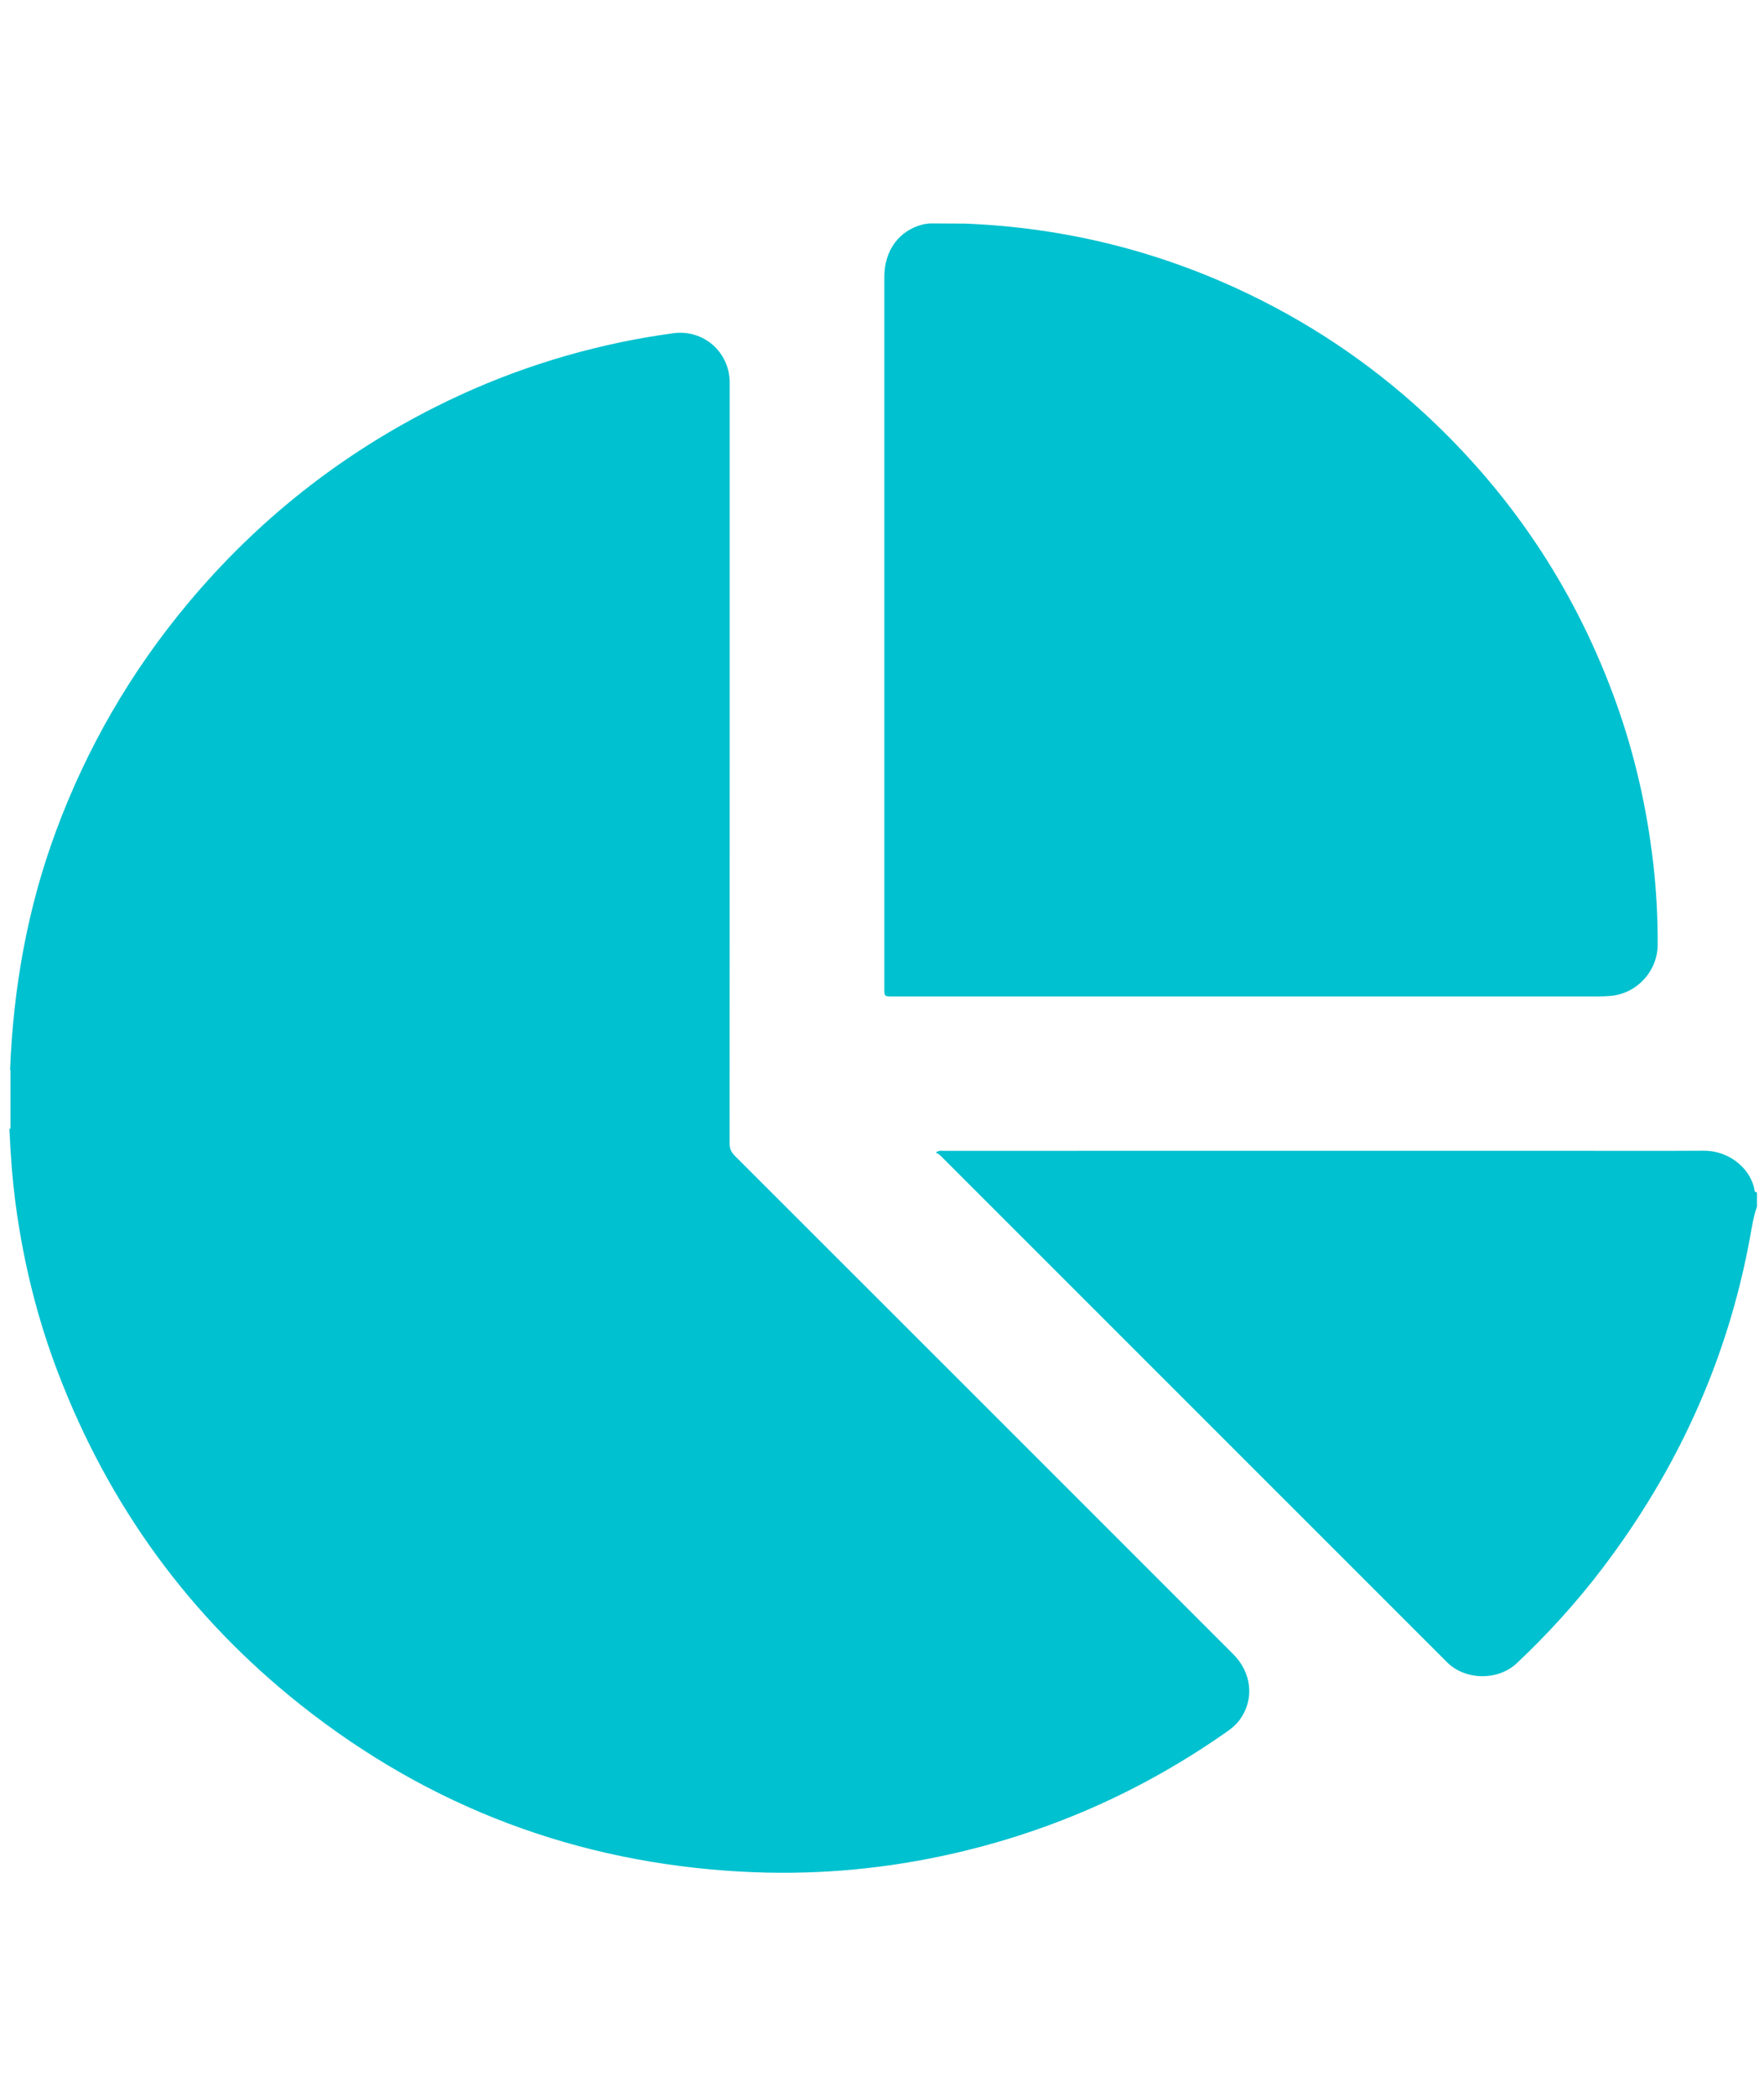
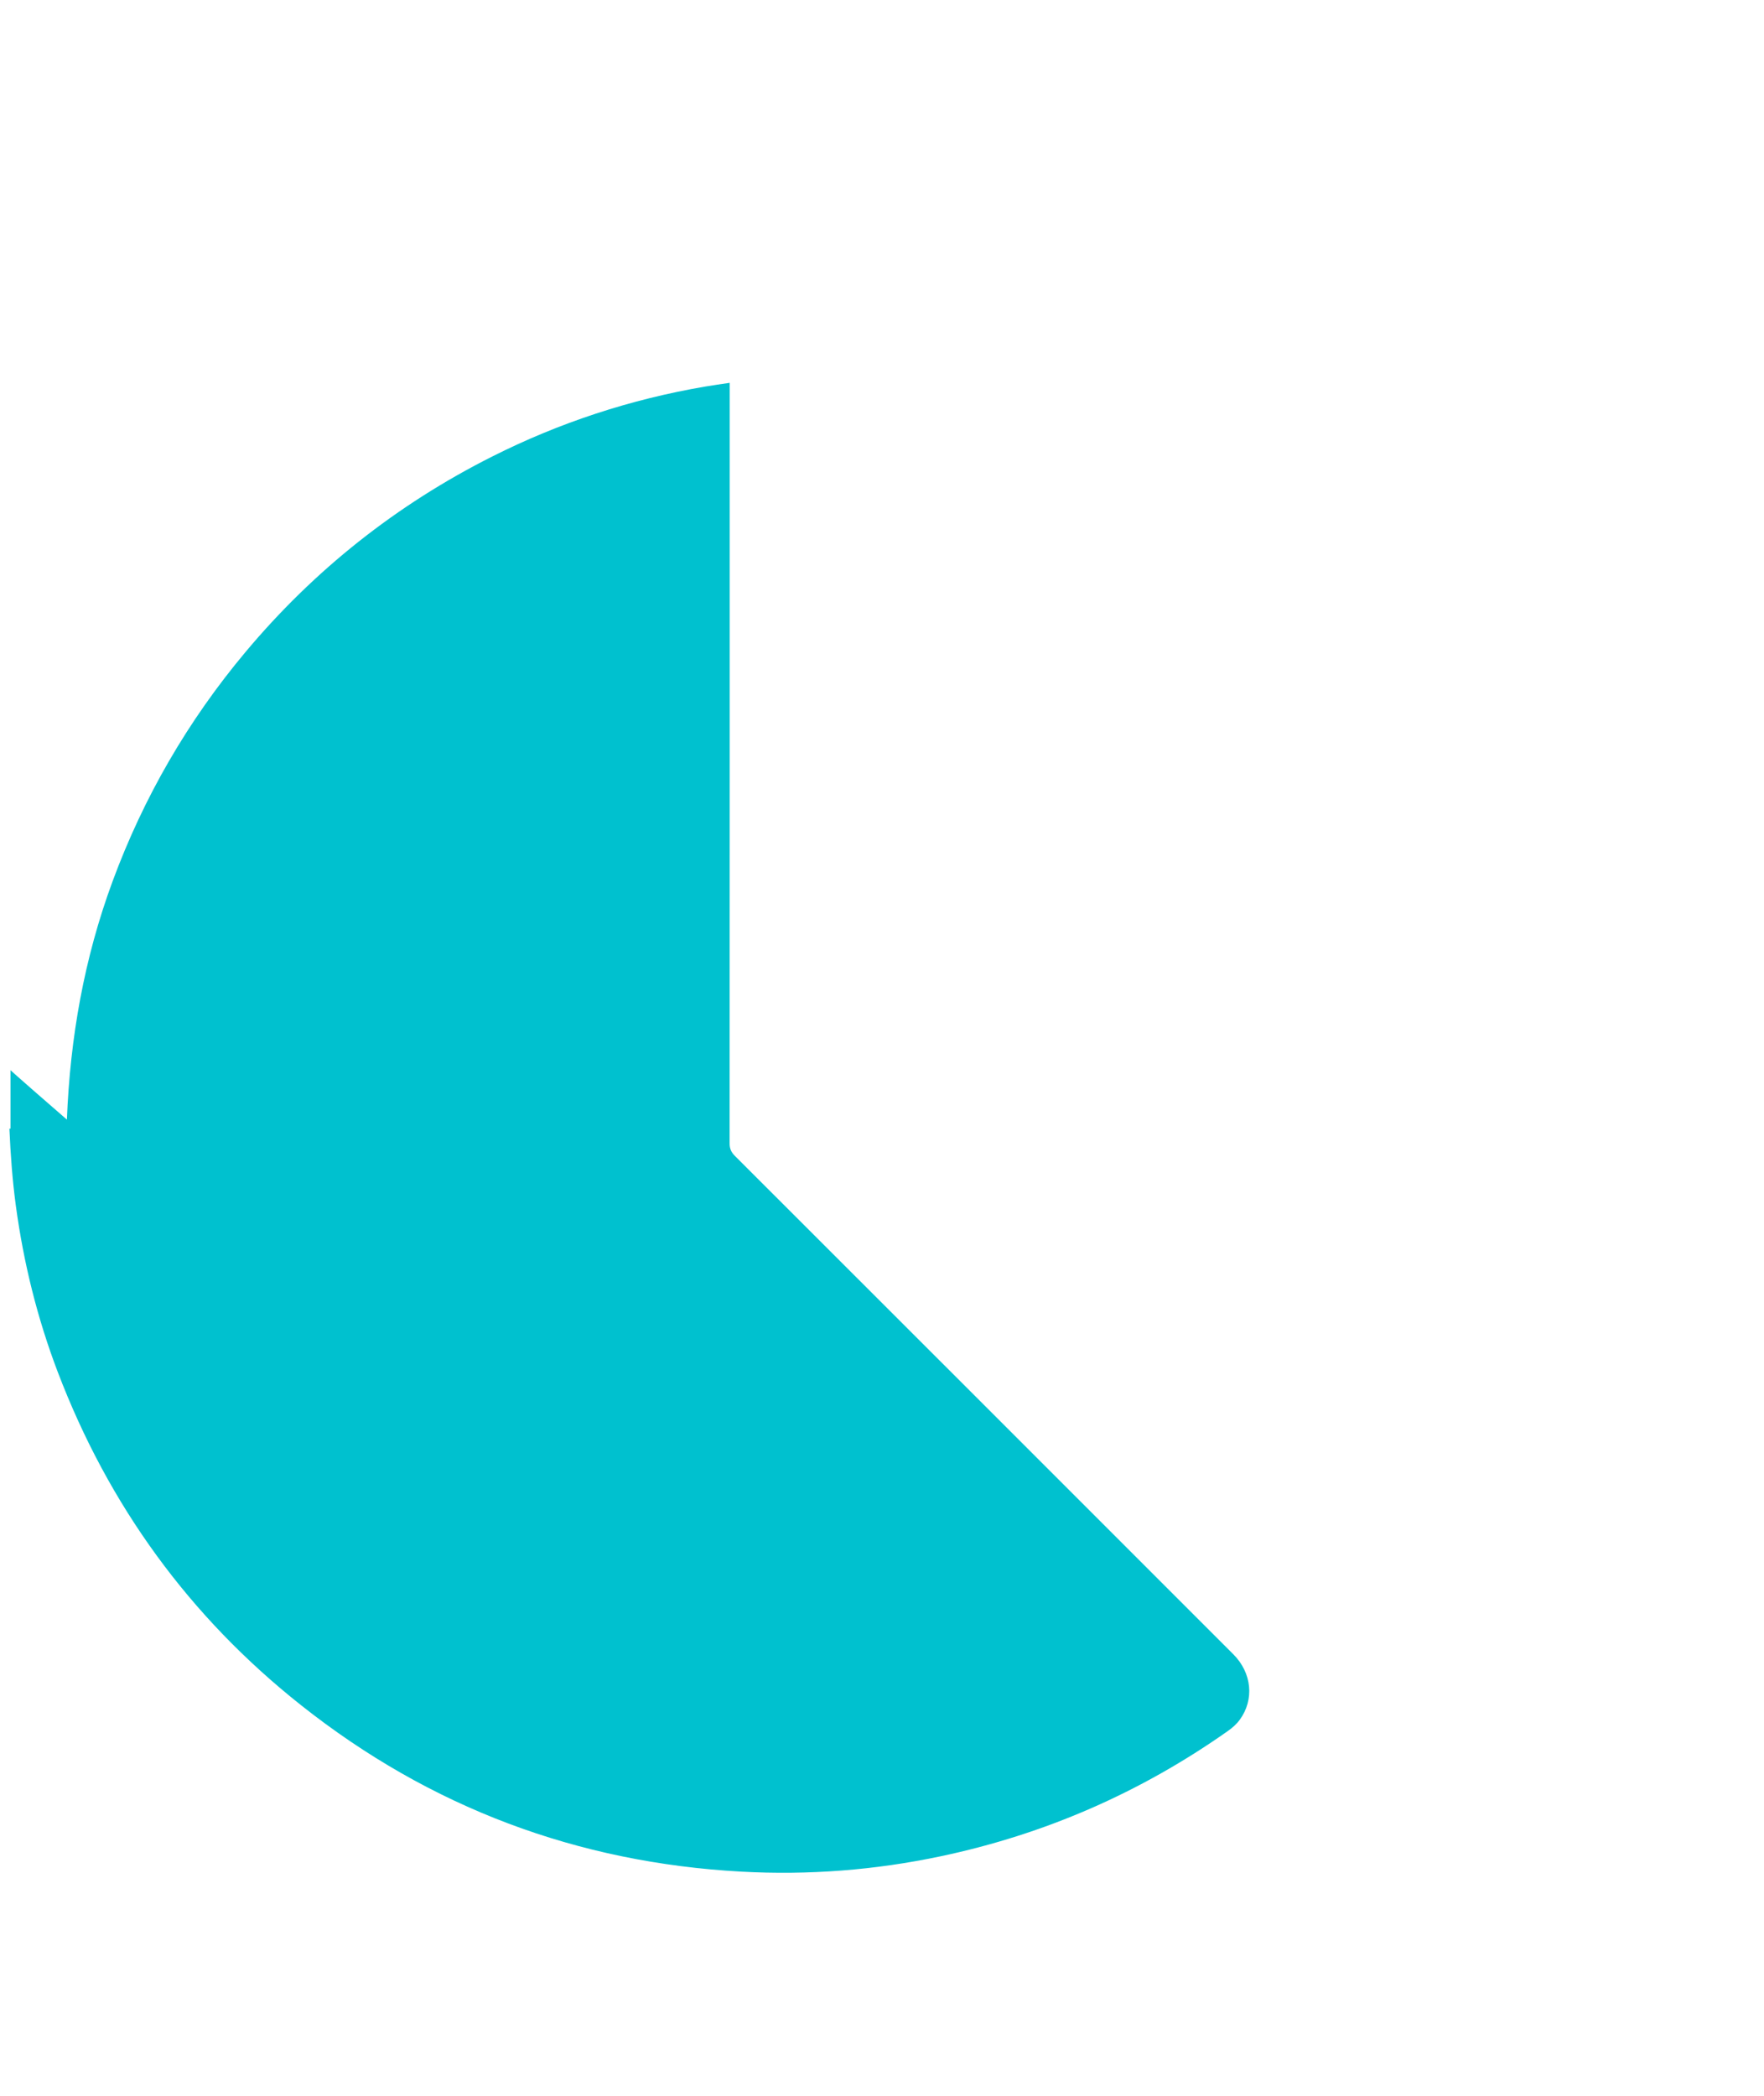
<svg xmlns="http://www.w3.org/2000/svg" version="1.1" id="Camada_1" x="0px" y="0px" width="505px" height="600px" viewBox="0 0 505 600" enable-background="new 0 0 505 600" xml:space="preserve">
  <g>
-     <path fill="#00C1CF" d="M502.349,341.021c-0.756-5.83-6.677-11.707-14.726-11.651c-12.949,0.089-25.994,0.024-38.943,0.024   c-59.496,0-119.041-0.002-178.537,0.01c-0.598,0-1.278-0.201-2.229,0.48c0.518,0.328,0.936,0.504,1.24,0.809   c48.377,48.359,96.733,96.729,145.108,145.093c5.215,5.215,14.604,5.341,19.976,0.274c8.875-8.371,17.06-17.366,24.447-27.082   c21.552-28.338,35.987-59.983,42.354-95.033c0.52-2.869,0.961-5.805,1.961-8.607c0-1.312,0-2.623,0-3.936   C503,341.275,502.366,341.157,502.349,341.021z" />
-     <path fill="#00C1CF" d="M210.362,330.828c-1.049-1.049-1.488-2.074-1.488-3.566c0.036-72.561,0.032-145.122,0.03-217.683   c0-8.839-7.555-15.424-16.267-14.182c-2.375,0.339-4.751,0.679-7.116,1.083c-21.268,3.642-41.561,10.287-60.832,19.983   c-27.436,13.805-51.021,32.503-70.737,56.057c-16.443,19.645-29.099,41.495-37.979,65.526c-8.139,22.025-12.17,44.788-13.087,68.24   C2.793,306.273,3,306.284,3,306.32c0,5.574,0,11.146,0,16.722l-0.252,0.036l-0.055-0.002c0.326,7.416,0.86,14.801,1.86,22.162   c2.212,16.277,6.131,32.113,11.975,47.453c14.541,38.168,37.703,70.104,69.732,95.453c36.927,29.225,79.044,45.023,126.045,47.583   c19.146,1.042,38.151-0.422,56.96-4.392c29.877-6.305,57.257-18.26,82.205-35.836c1.306-0.92,2.497-1.946,3.442-3.239   c4.234-5.791,3.483-13.438-1.852-18.771C305.506,425.928,257.947,378.363,210.362,330.828z" />
-     <path fill="#00C1CF" d="M255.473,285.215c67.363,0,134.728,0.001,202.09-0.006c1.146,0,2.296-0.047,3.437-0.14   c7.588-0.622,13.537-7.062,13.563-14.679c0.025-7.758-0.381-15.5-1.266-23.203c-1.822-15.875-5.328-31.374-10.762-46.416   c-11.076-30.661-28.387-57.264-51.949-79.804c-15.668-14.989-33.258-27.208-52.775-36.638   C332.072,71.894,304.904,65.151,276.344,64c-3.408-0.019-6.818-0.036-10.227-0.054c-0.645,0.099-1.305,0.145-1.936,0.304   c-6.798,1.711-11.013,7.437-11.013,14.968c-0.002,67.909-0.001,135.819-0.001,203.729   C253.169,285.214,253.17,285.215,255.473,285.215z" />
+     <path fill="#00C1CF" d="M210.362,330.828c-1.049-1.049-1.488-2.074-1.488-3.566c0.036-72.561,0.032-145.122,0.03-217.683   c-2.375,0.339-4.751,0.679-7.116,1.083c-21.268,3.642-41.561,10.287-60.832,19.983   c-27.436,13.805-51.021,32.503-70.737,56.057c-16.443,19.645-29.099,41.495-37.979,65.526c-8.139,22.025-12.17,44.788-13.087,68.24   C2.793,306.273,3,306.284,3,306.32c0,5.574,0,11.146,0,16.722l-0.252,0.036l-0.055-0.002c0.326,7.416,0.86,14.801,1.86,22.162   c2.212,16.277,6.131,32.113,11.975,47.453c14.541,38.168,37.703,70.104,69.732,95.453c36.927,29.225,79.044,45.023,126.045,47.583   c19.146,1.042,38.151-0.422,56.96-4.392c29.877-6.305,57.257-18.26,82.205-35.836c1.306-0.92,2.497-1.946,3.442-3.239   c4.234-5.791,3.483-13.438-1.852-18.771C305.506,425.928,257.947,378.363,210.362,330.828z" />
  </g>
</svg>